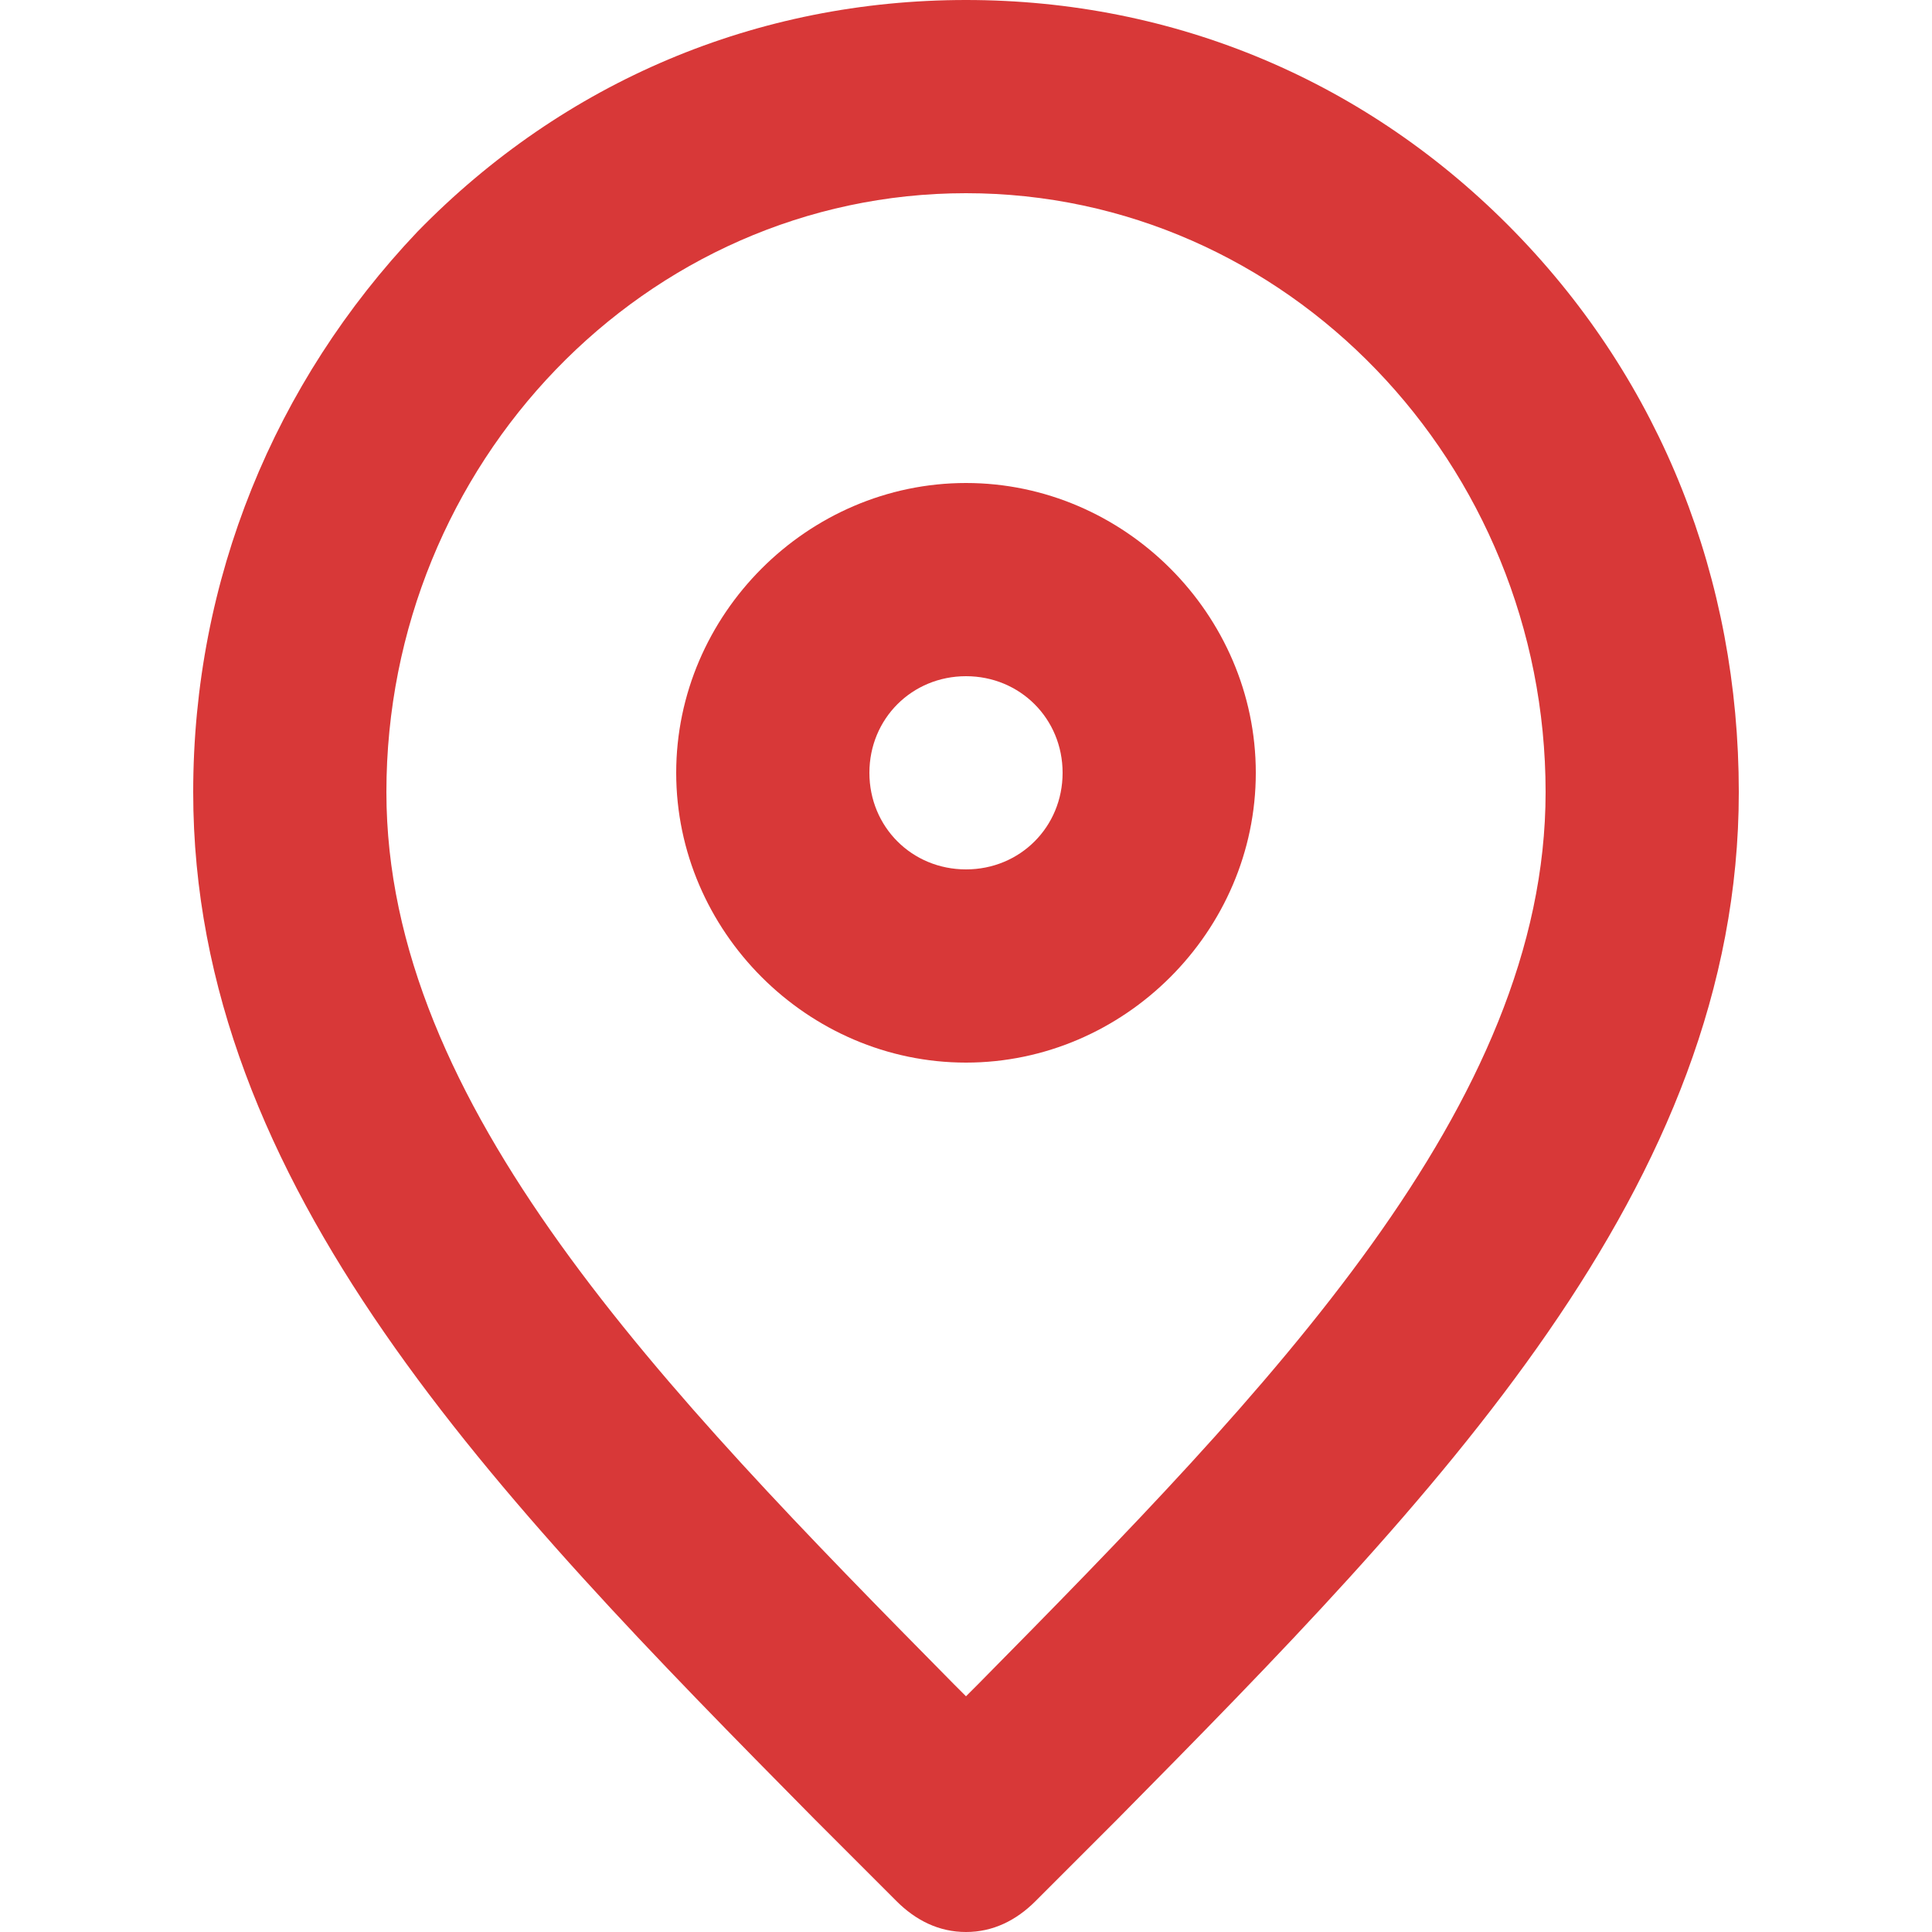
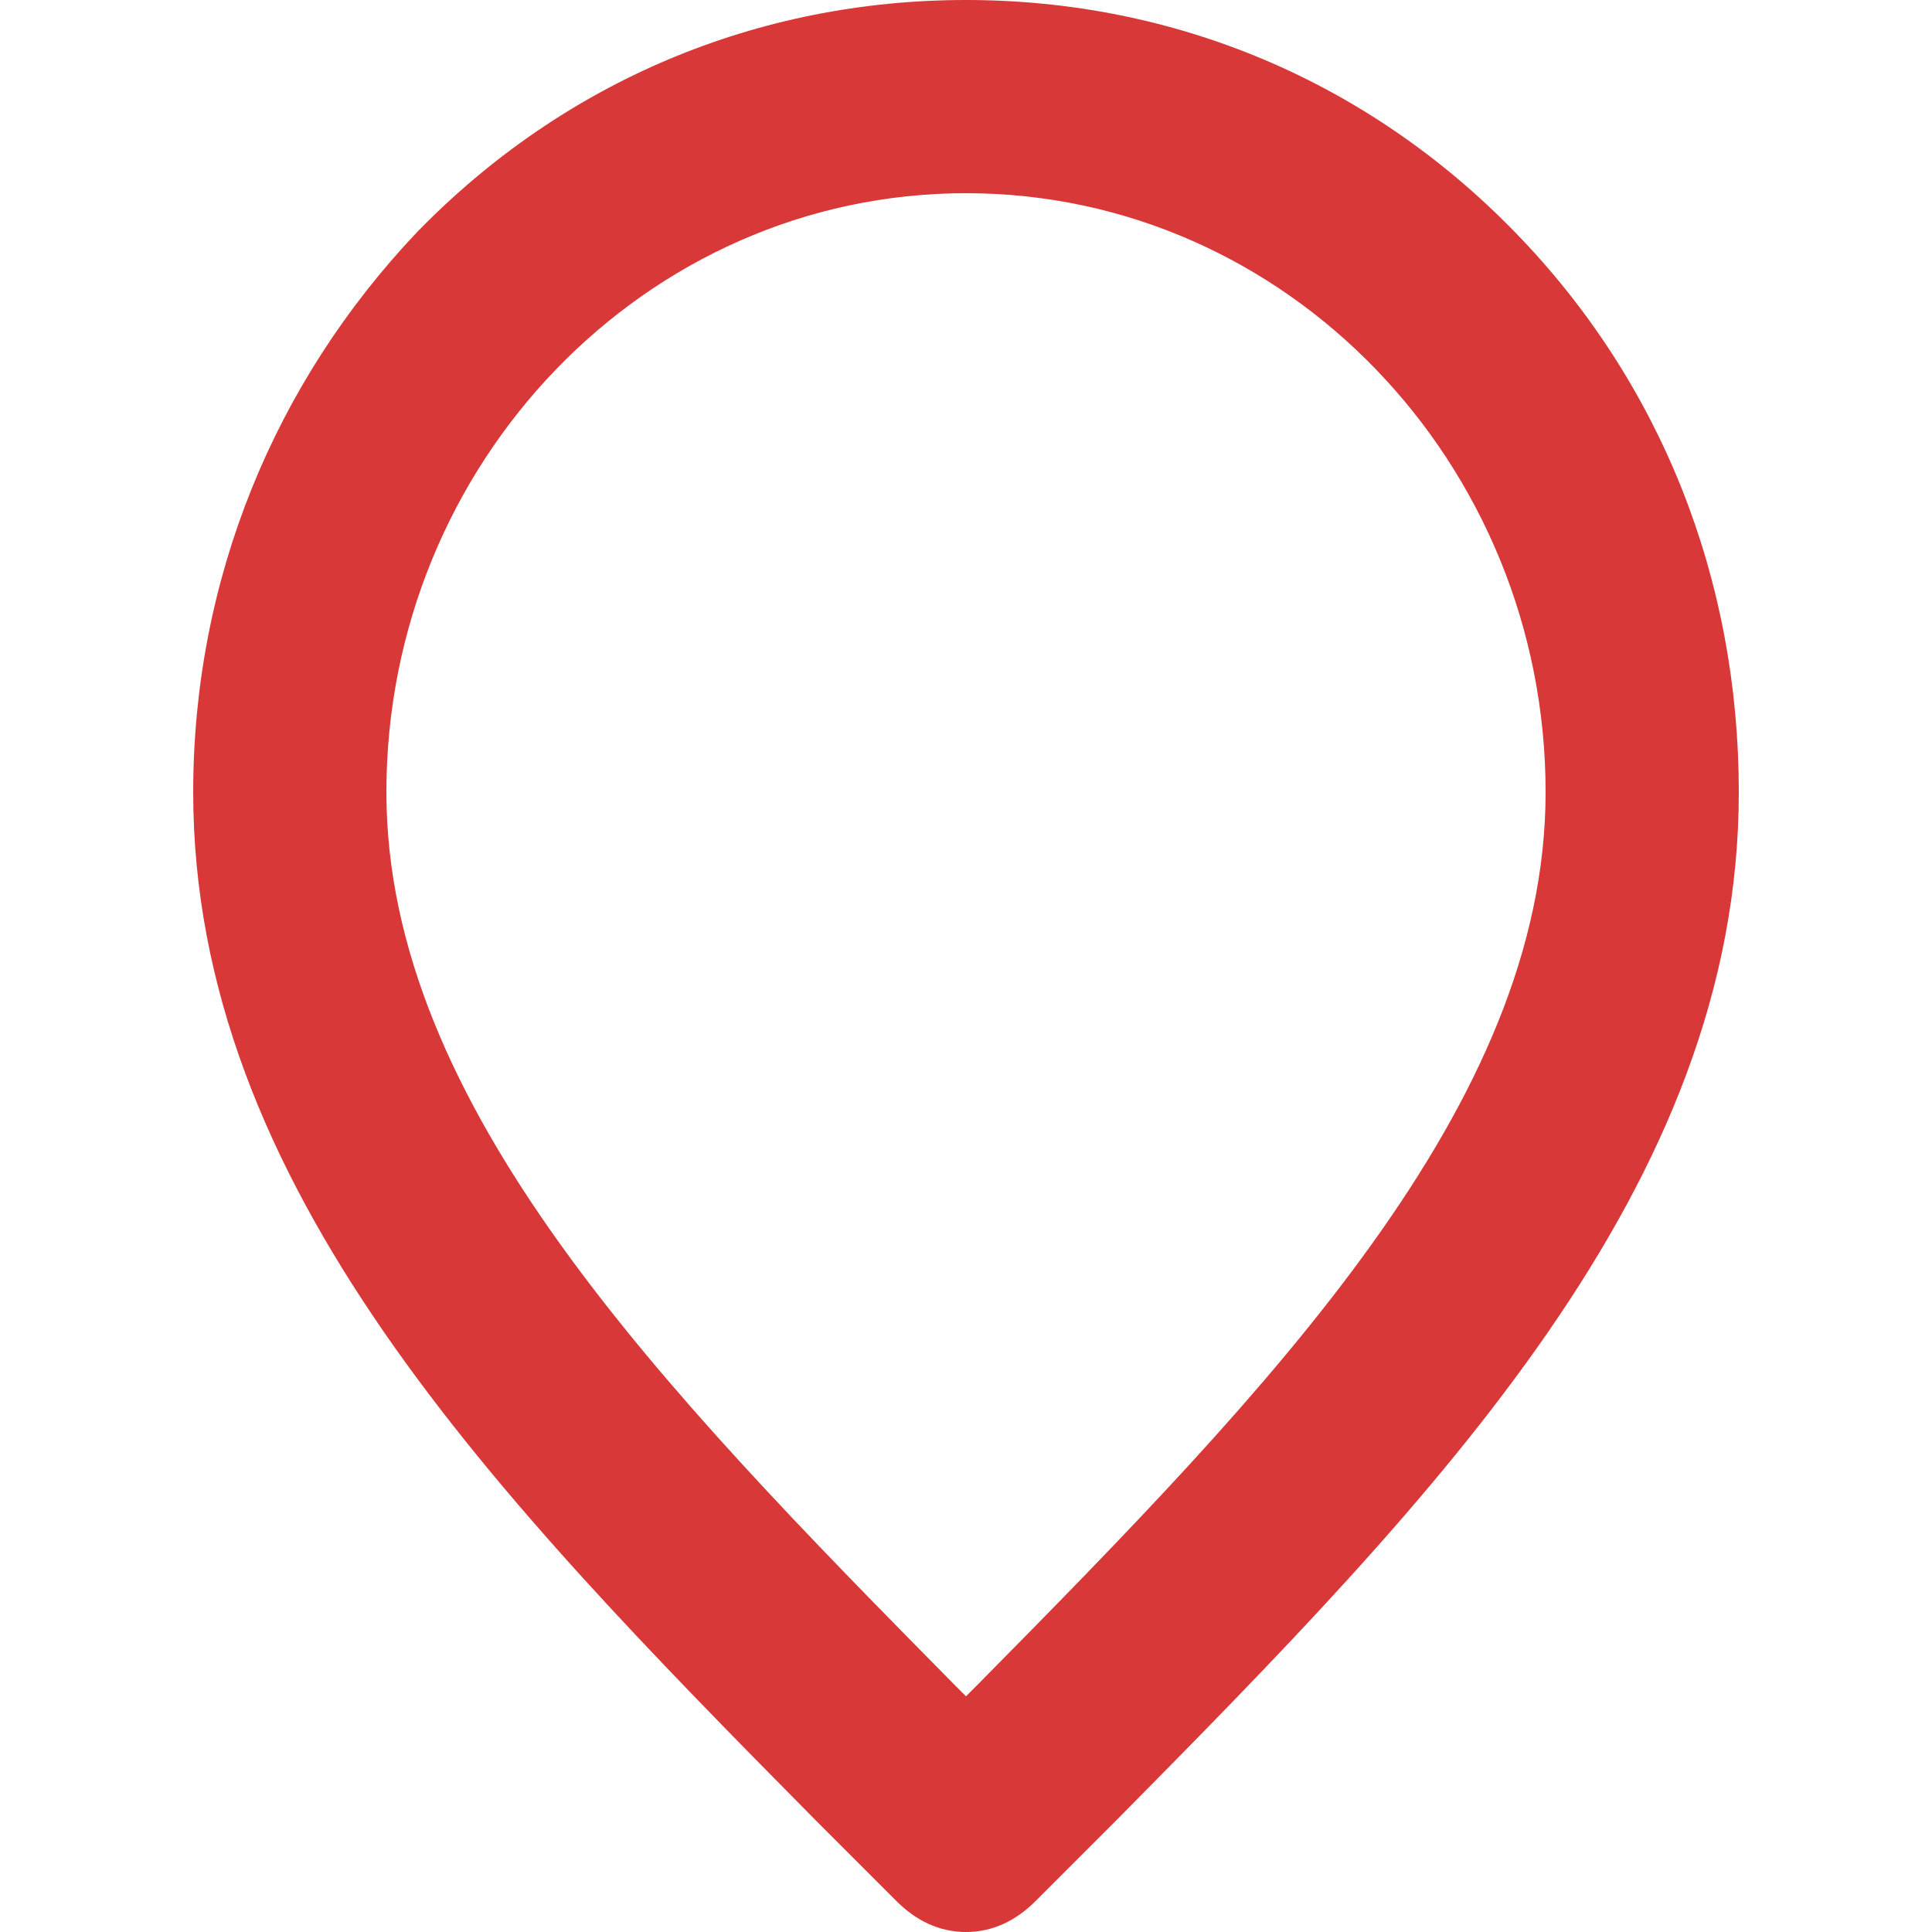
<svg xmlns="http://www.w3.org/2000/svg" version="1.1" id="Layer_1" x="0px" y="0px" viewBox="0 0 50 50" style="enable-background:new 0 0 50 50;" xml:space="preserve">
  <style type="text/css">
	.st0{fill:#D83838;}
</style>
  <g>
    <g>
      <path class="st0" d="M25,50c-0.7,0-1.3-0.3-1.8-0.8c-0.7-0.7-1.4-1.4-2.1-2.1C12.8,38.7,5,30.7,5,20.5C5,15,7.1,9.9,10.8,6    c3.8-3.9,8.8-6,14.2-6s10.4,2.1,14.2,6S45,15,45,20.5c0,10.2-7.8,18.2-16.1,26.6c-0.7,0.7-1.4,1.4-2.1,2.1    C26.3,49.7,25.7,50,25,50z M25,5c-8.3,0-15,7-15,15.5c0,8.1,7.1,15.4,14.7,23.1c0.1,0.1,0.2,0.2,0.3,0.3c0.1-0.1,0.2-0.2,0.3-0.3    c7.6-7.7,14.7-15,14.7-23.1C40,12,33.3,5,25,5z" />
-       <path class="st0" d="M25,27.5c-4.1,0-7.5-3.4-7.5-7.5s3.4-7.5,7.5-7.5s7.5,3.4,7.5,7.5S29.1,27.5,25,27.5z M25,17.5    c-1.4,0-2.5,1.1-2.5,2.5s1.1,2.5,2.5,2.5s2.5-1.1,2.5-2.5S26.4,17.5,25,17.5z" />
    </g>
  </g>
</svg>